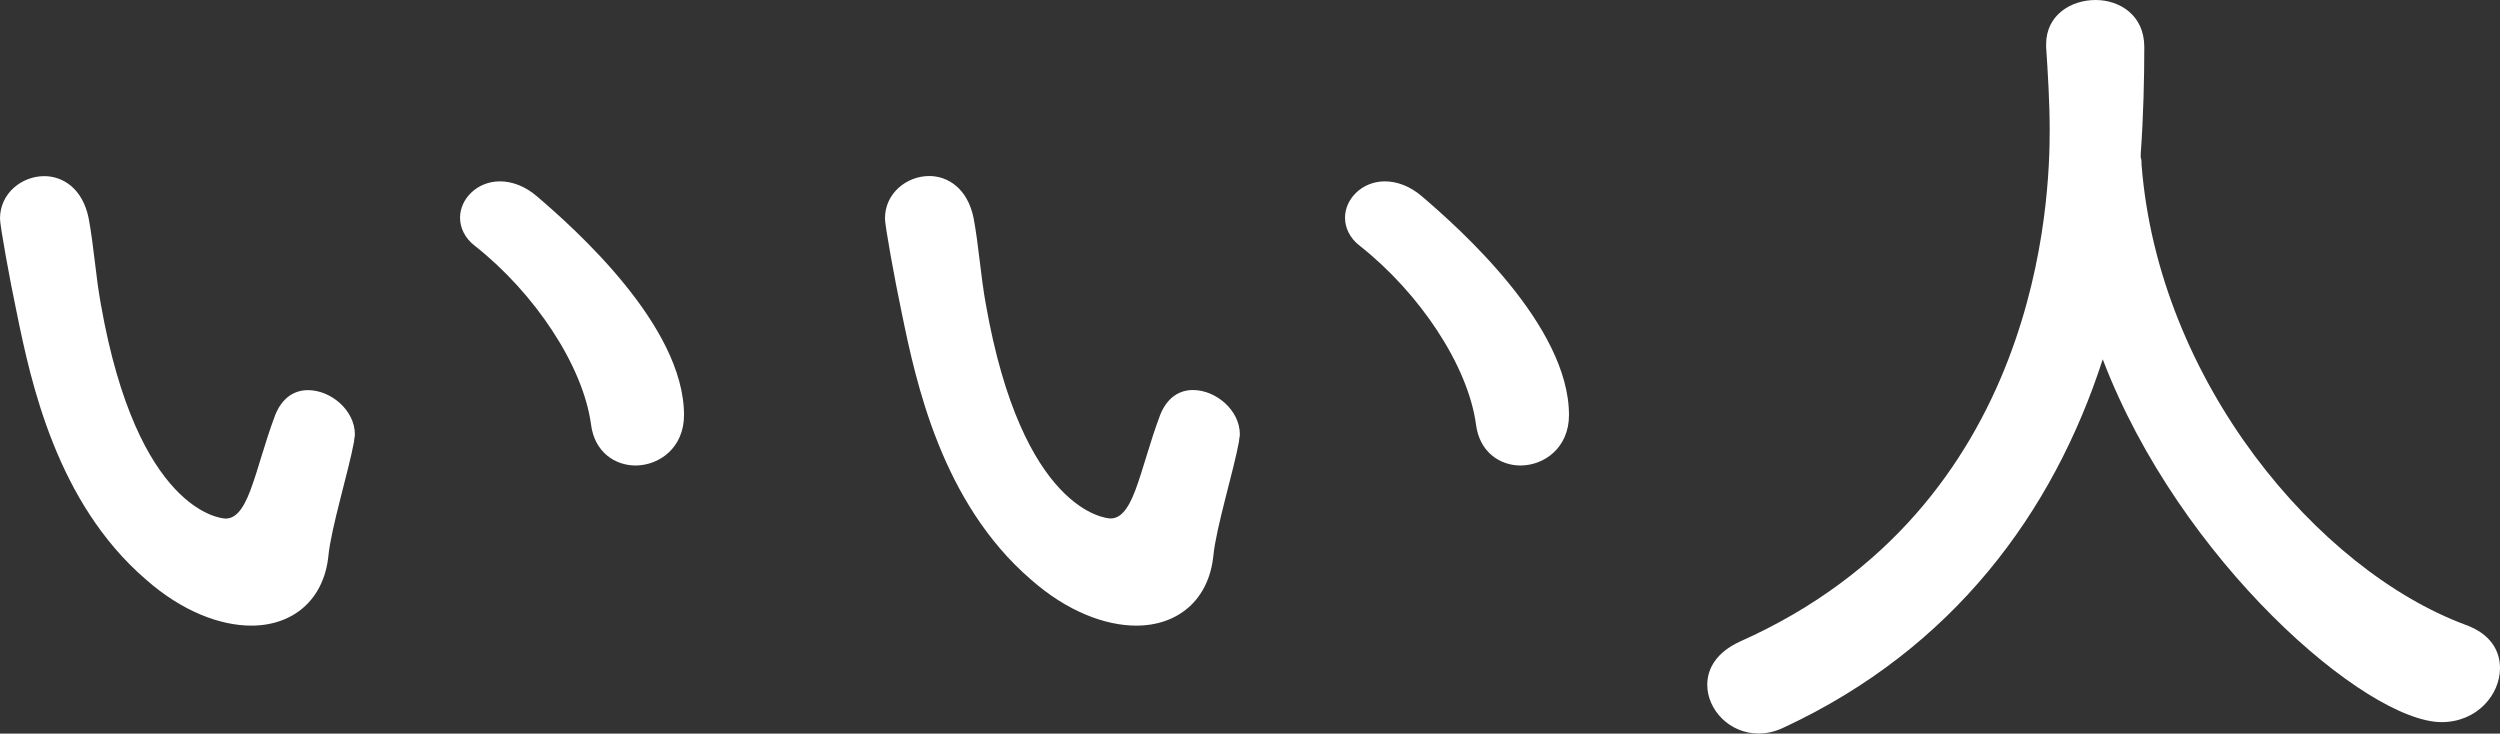
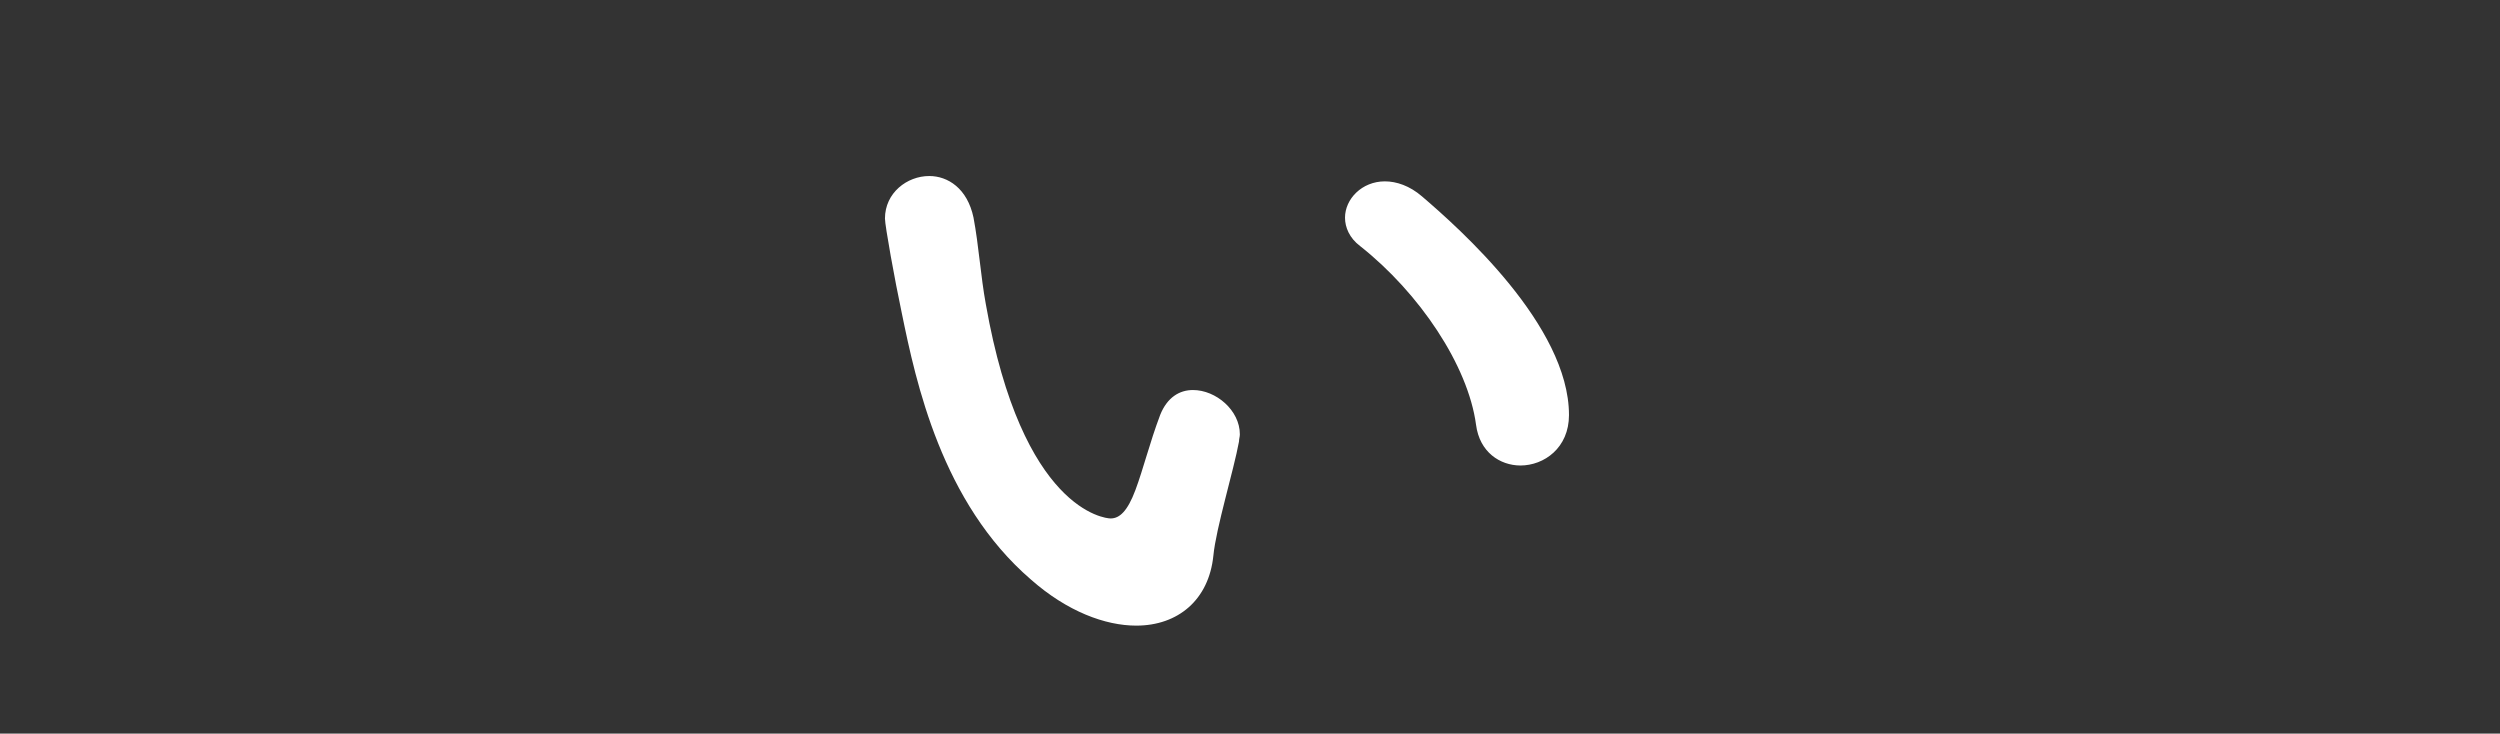
<svg xmlns="http://www.w3.org/2000/svg" version="1.1" id="レイヤー_1" x="0px" y="0px" viewBox="0 0 210.63 61.81" style="enable-background:new 0 0 210.63 61.81;" xml:space="preserve">
  <rect x="0" y="0" width="210.63" height="61.81" fill="#333333" stroke="none" />
  <style type="text/css">
	.st0{fill:#FFFFFF;}
</style>
  <g>
-     <path class="st0" d="M21.17,52.71c-2.61,0-5.82-1.19-8.87-3.88C4.77,42.35,2.61,32.21,1.42,26.39C0.82,23.56,0,19.01,0,18.42   c0-2.16,1.86-3.58,3.73-3.58c1.57,0,3.21,1.04,3.73,3.5c0.45,2.39,0.6,4.92,1.04,7.31c3.06,17.37,10.06,18.04,10.51,18.04   c0.75,0,1.42-0.6,2.09-2.39s1.19-3.95,2.09-6.34c0.6-1.49,1.64-2.09,2.76-2.09c1.94,0,3.95,1.71,3.95,3.73   c0,0.22-0.07,0.37-0.07,0.6c-0.45,2.46-1.94,7.31-2.16,9.62C27.29,50.55,24.68,52.71,21.17,52.71z M49.8,35.79   c-0.67-5-4.77-11.11-9.77-15.06c-0.89-0.67-1.27-1.57-1.27-2.39c0-1.57,1.42-3.06,3.36-3.06c0.97,0,2.09,0.37,3.13,1.27   c3.13,2.68,12.38,10.88,12.38,18.42c0,2.76-2.09,4.25-4.1,4.25C51.82,39.21,50.1,38.1,49.8,35.79z" />
    <path class="st0" d="M95.73,52.71c-2.61,0-5.82-1.19-8.87-3.88c-7.53-6.49-9.69-16.63-10.88-22.44c-0.6-2.83-1.42-7.38-1.42-7.98   c0-2.16,1.86-3.58,3.73-3.58c1.57,0,3.21,1.04,3.73,3.5c0.45,2.39,0.6,4.92,1.04,7.31c3.06,17.37,10.06,18.04,10.51,18.04   c0.75,0,1.42-0.6,2.09-2.39s1.19-3.95,2.09-6.34c0.6-1.49,1.64-2.09,2.76-2.09c1.94,0,3.95,1.71,3.95,3.73   c0,0.22-0.07,0.37-0.07,0.6c-0.45,2.46-1.94,7.31-2.16,9.62C101.85,50.55,99.24,52.71,95.73,52.71z M124.36,35.79   c-0.67-5-4.77-11.11-9.77-15.06c-0.89-0.67-1.27-1.57-1.27-2.39c0-1.57,1.42-3.06,3.36-3.06c0.97,0,2.09,0.37,3.13,1.27   c3.13,2.68,12.38,10.88,12.38,18.42c0,2.76-2.09,4.25-4.1,4.25C126.38,39.21,124.66,38.1,124.36,35.79z" />
-     <path class="st0" d="M180.36,13.27c0.07,0.15,0.07,0.37,0.07,0.6c1.42,18.27,14.84,34.15,27.29,38.77   c2.09,0.75,2.91,2.16,2.91,3.65c0,2.24-1.94,4.55-4.92,4.55c-6.34,0-22.07-13.57-28.55-30.57c-4.17,12.9-12.6,24.38-26.84,31.01   c-0.75,0.37-1.49,0.52-2.16,0.52c-2.46,0-4.32-2.01-4.32-4.1c0-1.42,0.82-2.76,2.76-3.65c25.42-11.33,26.09-37.5,26.09-43.09   c0-2.24-0.15-4.77-0.3-7.01c0-0.08,0-0.15,0-0.22c0-2.46,2.09-3.73,4.17-3.73c2.01,0,4.1,1.27,4.1,3.95c0,2.61-0.07,5.82-0.3,9.02   V13.27z" />
  </g>
</svg>